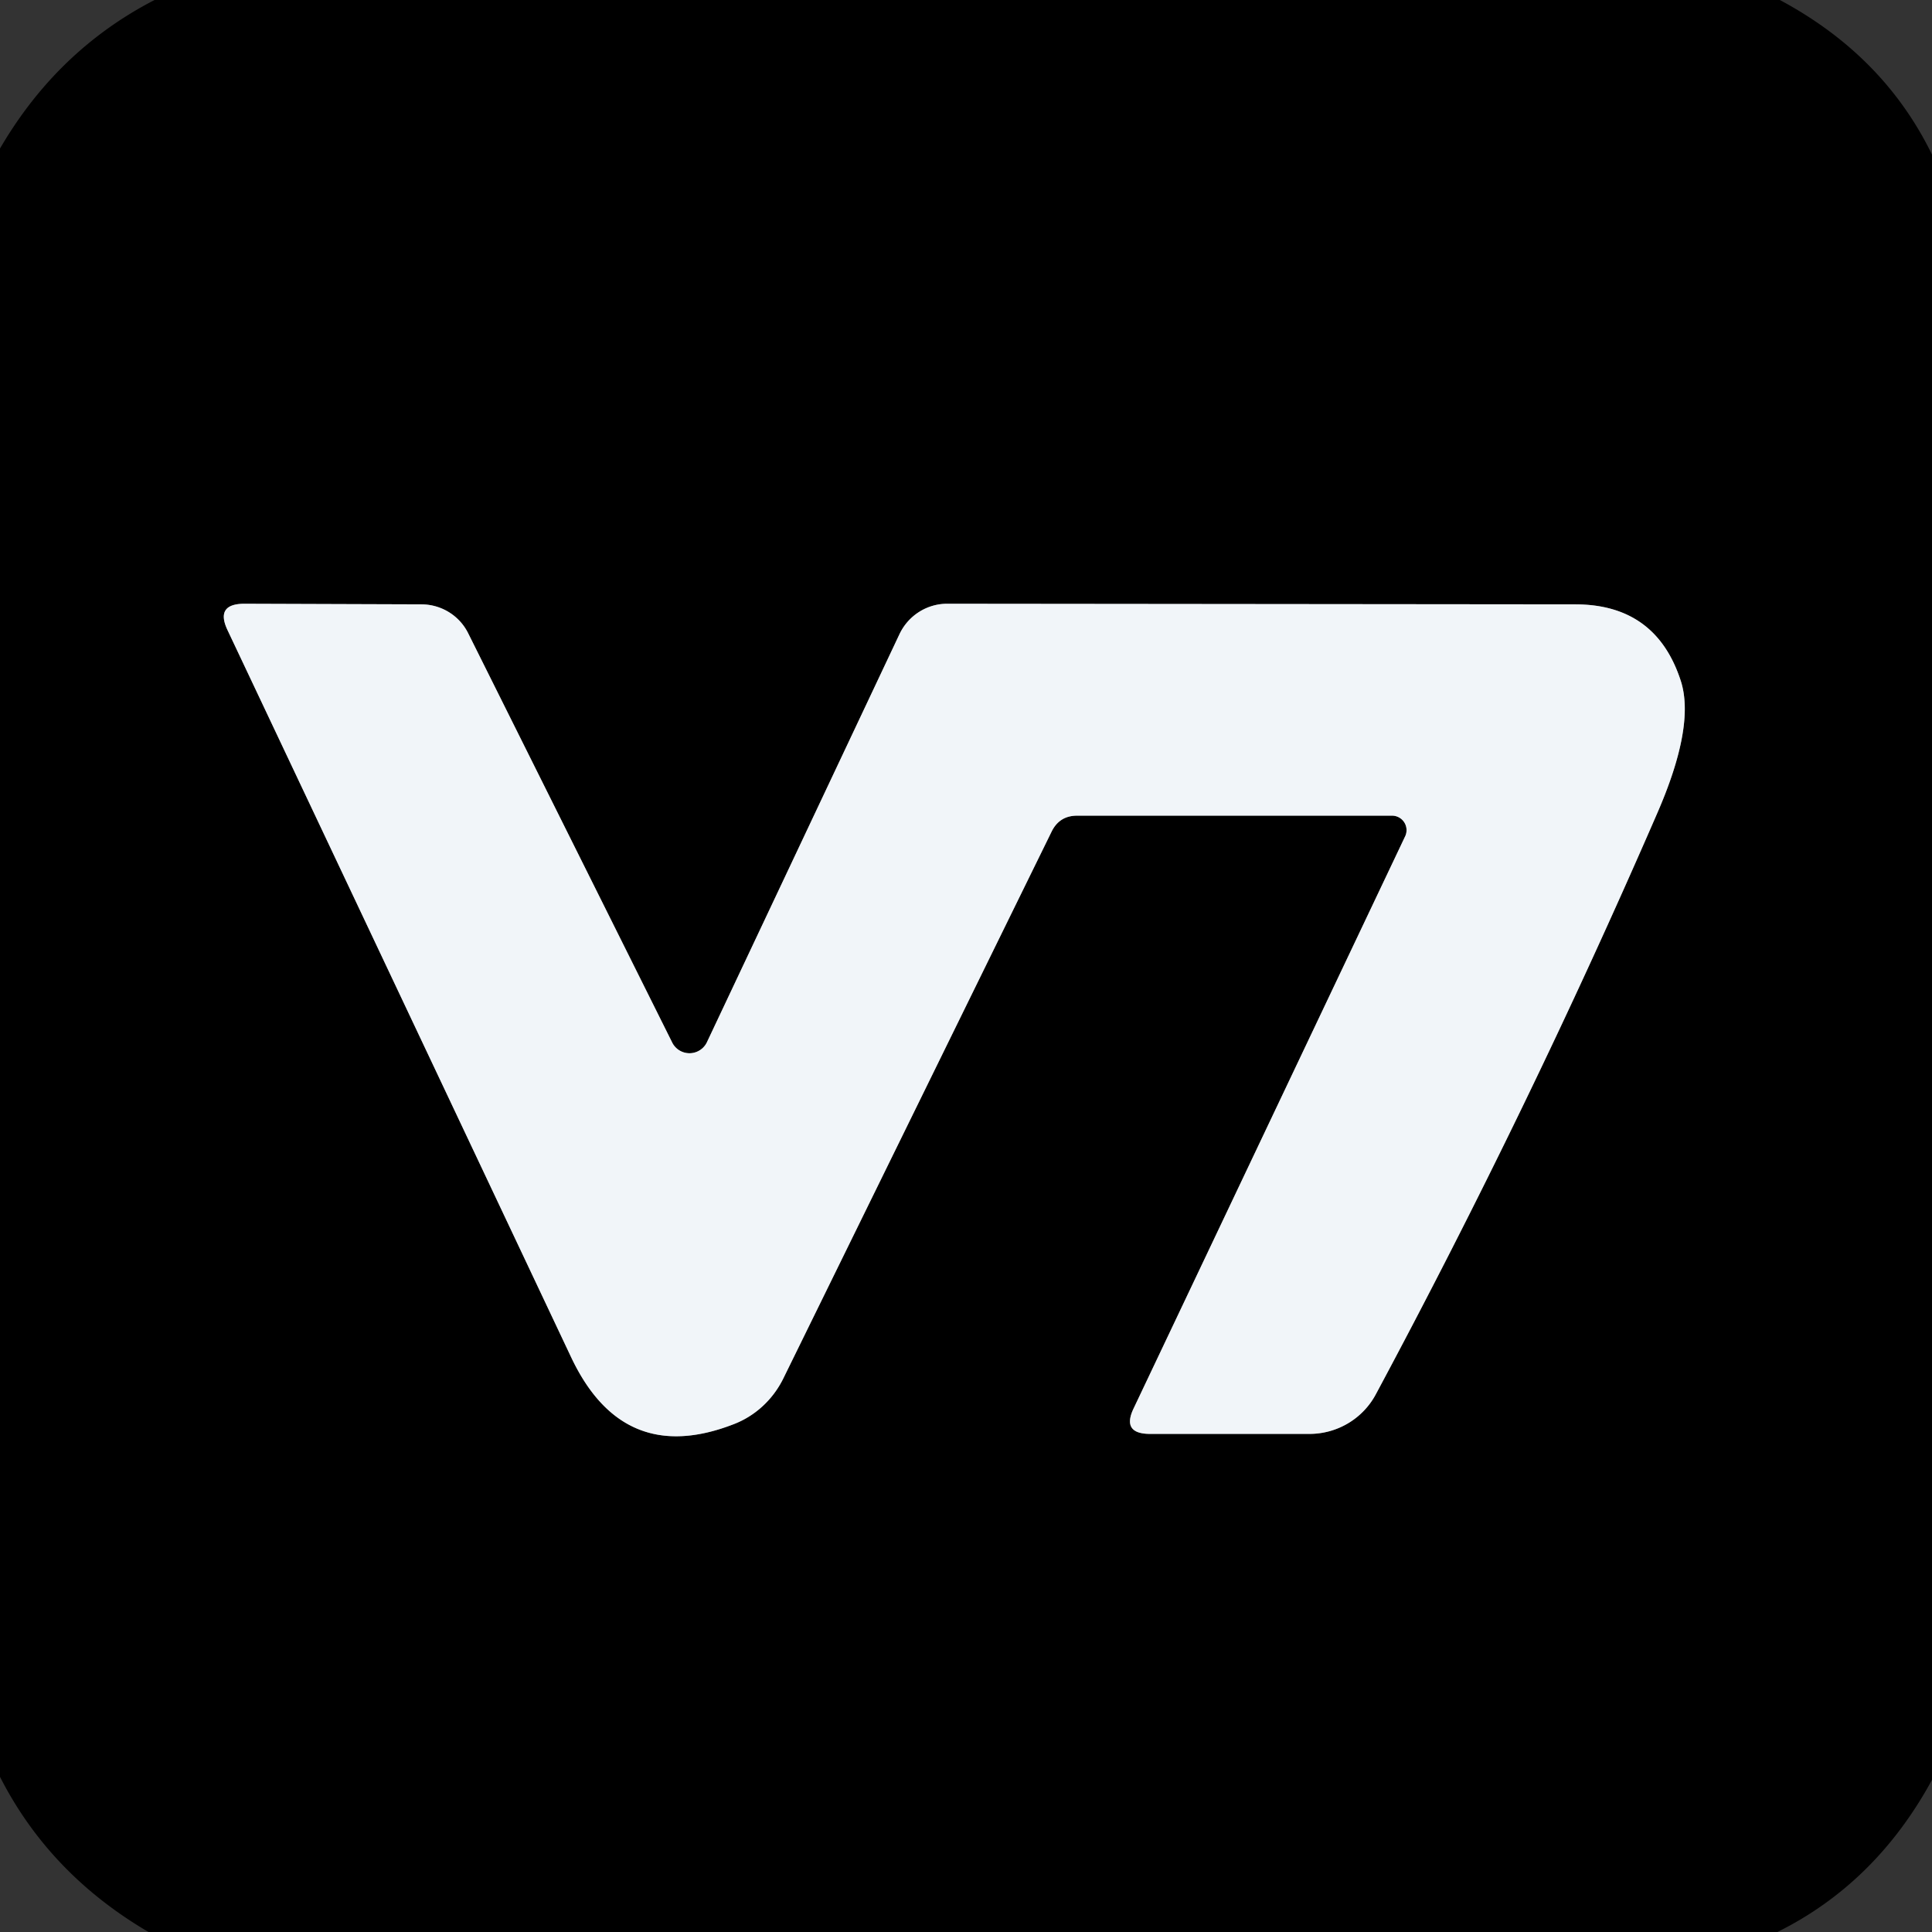
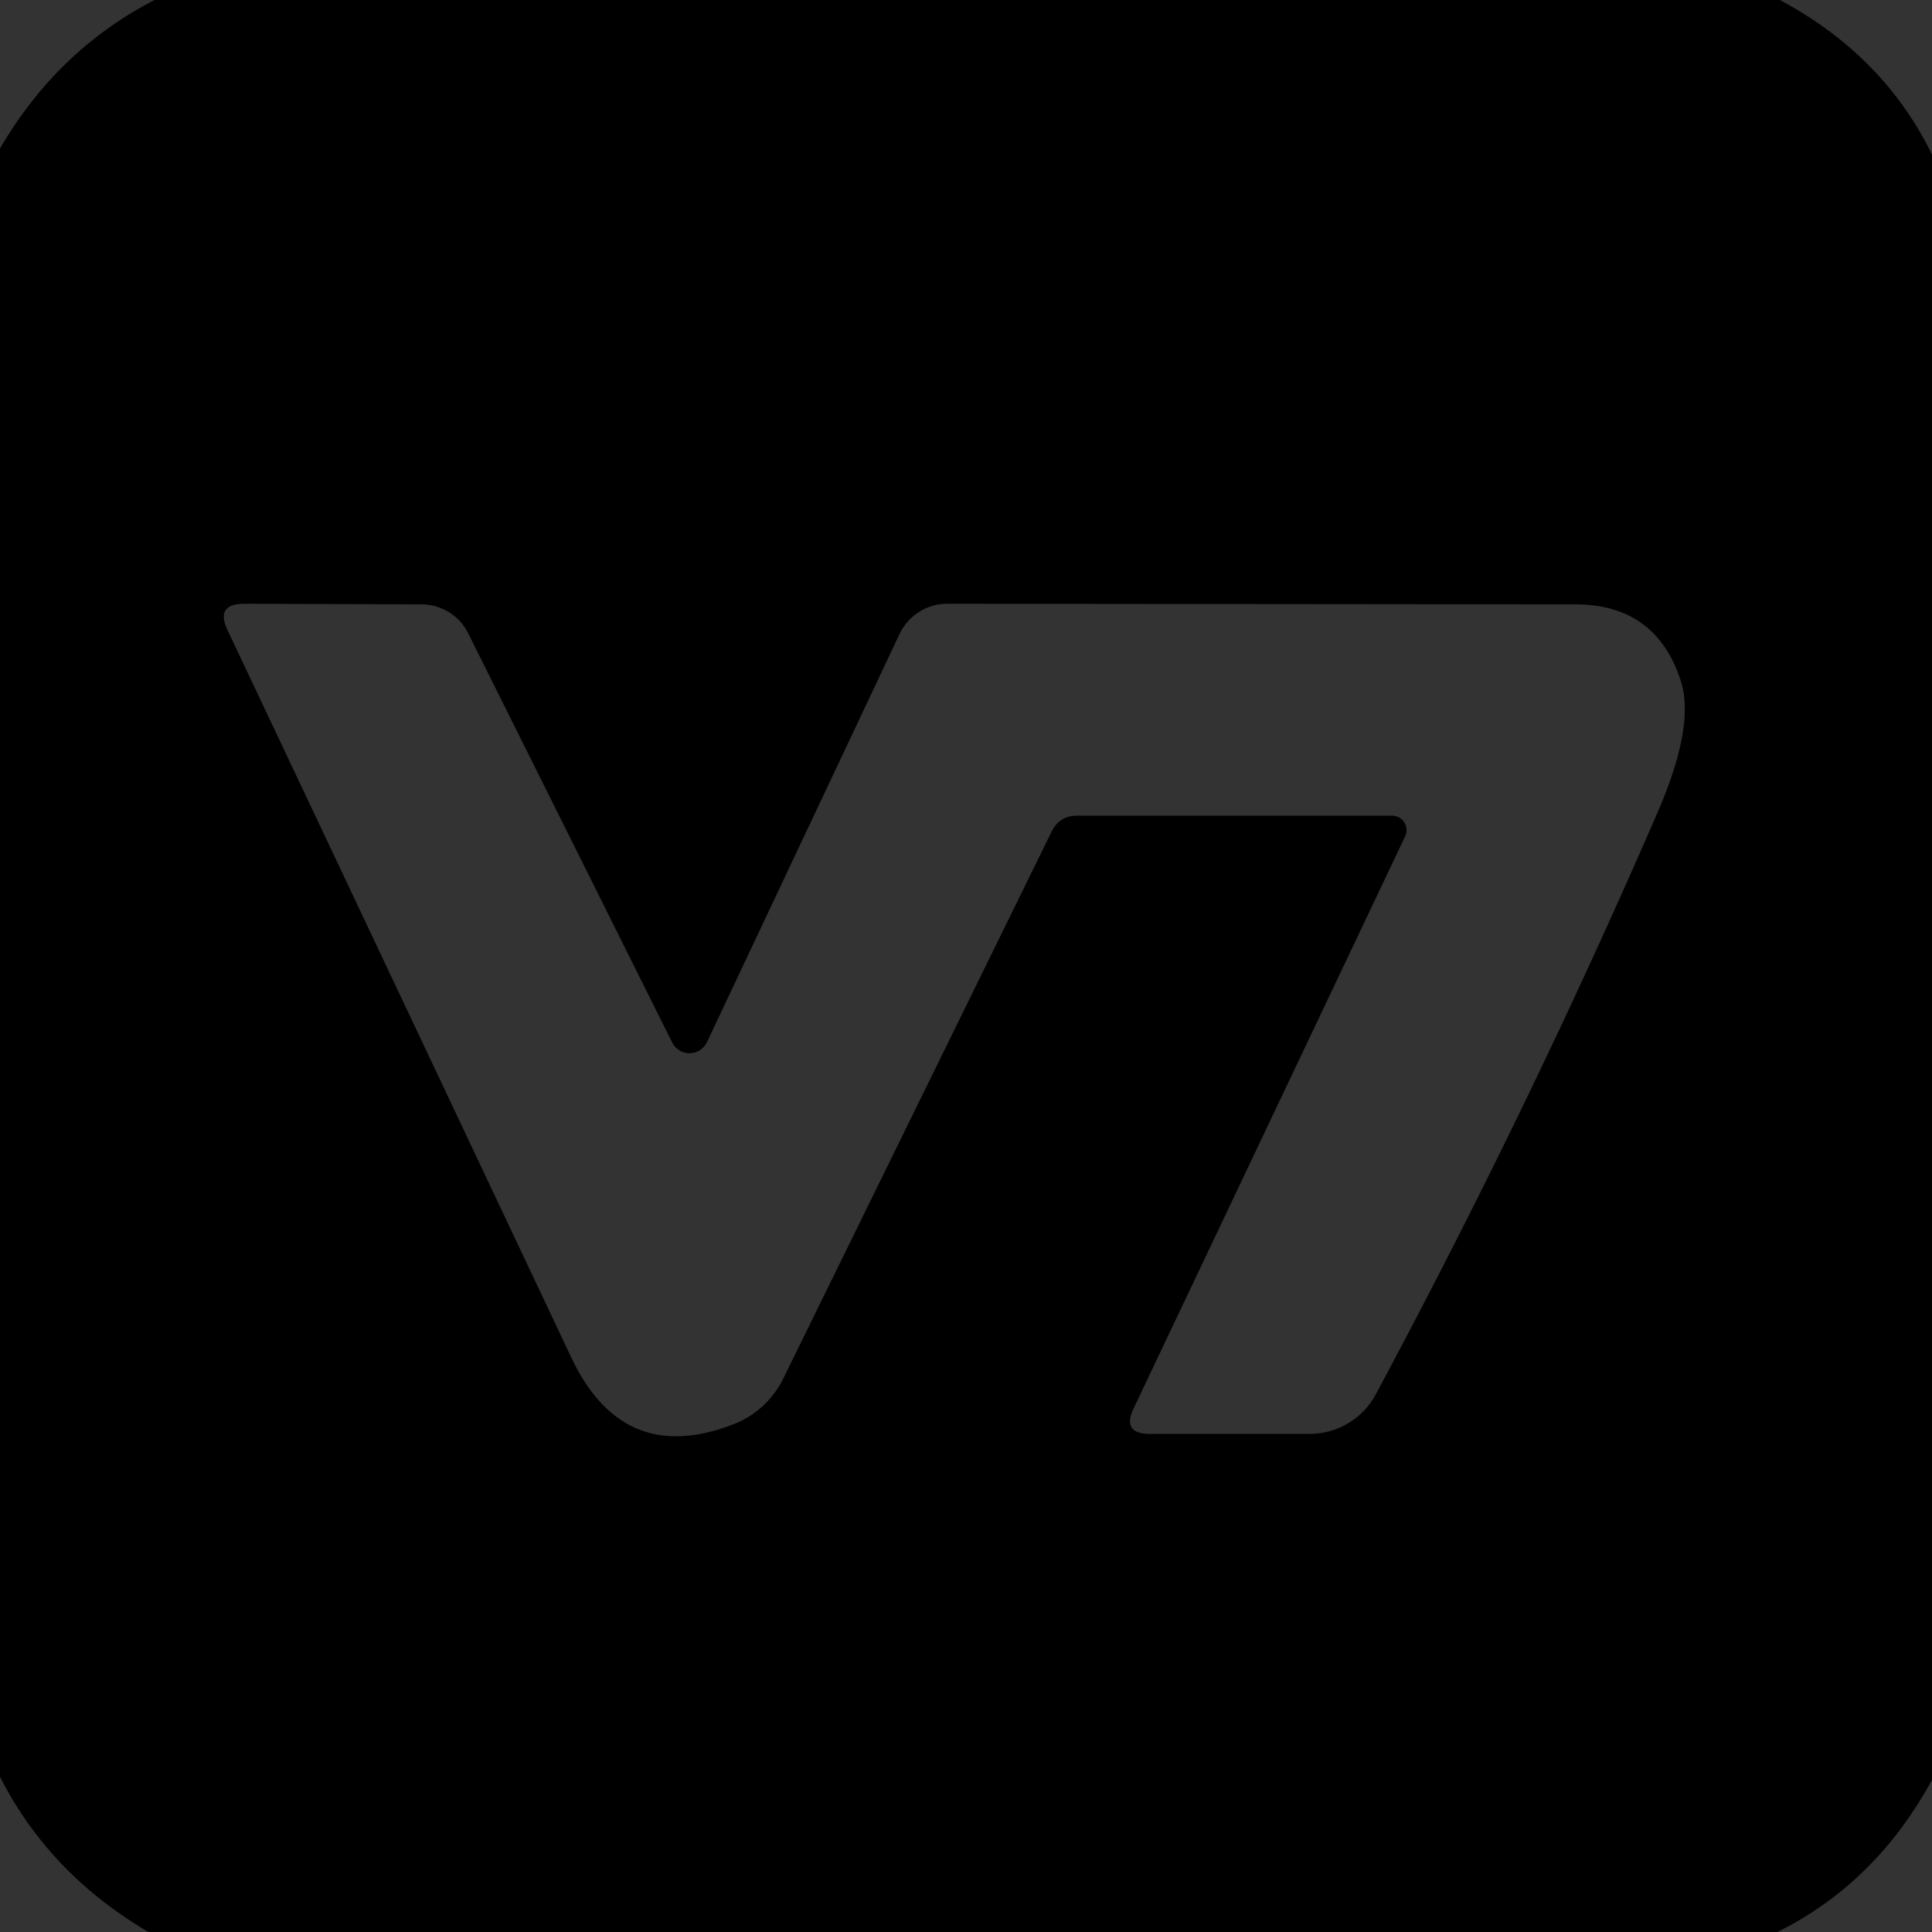
<svg xmlns="http://www.w3.org/2000/svg" version="1.1" viewBox="0.00 0.00 32.00 32.00">
  <rect x="0.00" y="0.00" width="32.00" height="32.00" fill="#333333" stroke="none" />
-   <path stroke="#797b7d" stroke-width="2.00" fill="none" stroke-linecap="butt" vector-effect="non-scaling-stroke" d="   M 11.71 17.26   A 0.32 0.32 0.0 0 1 11.13 17.26   L 7.75 10.48   A 0.87 0.86 -13.5 0 0 6.98 10.01   L 4.05 10.00   Q 3.56 10.00 3.77 10.44   Q 6.56 16.34 9.46 22.48   Q 10.32 24.30 12.15 23.59   A 1.56 1.50 -86.4 0 0 12.97 22.84   L 17.42 13.77   Q 17.55 13.51 17.84 13.51   L 23.05 13.51   A 0.24 0.24 0.0 0 1 23.27 13.86   L 18.78 23.32   Q 18.57 23.75 19.05 23.75   L 21.69 23.75   A 1.25 1.24 13.9 0 0 22.79 23.09   Q 25.32 18.37 27.44 13.49   Q 28.08 12.03 27.84 11.28   Q 27.43 10.01 26.09 10.01   L 15.69 10.00   A 0.88 0.87 -77.1 0 0 14.90 10.50   L 11.71 17.26" />
  <path fill="#000000" d="   M 2.56 0.00   L 29.48 0.00   Q 31.20 0.92 32.00 2.56   L 32.00 29.48   Q 31.07 31.19 29.44 32.00   L 2.46 32.00   Q 0.82 31.04 0.00 29.43   L 0.00 2.46   Q 0.95 0.83 2.56 0.00   Z   M 11.71 17.26   A 0.32 0.32 0.0 0 1 11.13 17.26   L 7.75 10.48   A 0.87 0.86 -13.5 0 0 6.98 10.01   L 4.05 10.00   Q 3.56 10.00 3.77 10.44   Q 6.56 16.34 9.46 22.48   Q 10.32 24.30 12.15 23.59   A 1.56 1.50 -86.4 0 0 12.97 22.84   L 17.42 13.77   Q 17.55 13.51 17.84 13.51   L 23.05 13.51   A 0.24 0.24 0.0 0 1 23.27 13.86   L 18.78 23.32   Q 18.57 23.75 19.05 23.75   L 21.69 23.75   A 1.25 1.24 13.9 0 0 22.79 23.09   Q 25.32 18.37 27.44 13.49   Q 28.08 12.03 27.84 11.28   Q 27.43 10.01 26.09 10.01   L 15.69 10.00   A 0.88 0.87 -77.1 0 0 14.90 10.50   L 11.71 17.26   Z" />
-   <path fill="#f1f5f9" d="   M 11.71 17.26   L 14.90 10.50   A 0.88 0.87 -77.1 0 1 15.69 10.00   L 26.09 10.01   Q 27.43 10.01 27.84 11.28   Q 28.08 12.03 27.44 13.49   Q 25.32 18.37 22.79 23.09   A 1.25 1.24 13.9 0 1 21.69 23.75   L 19.05 23.75   Q 18.57 23.75 18.78 23.32   L 23.27 13.86   A 0.24 0.24 0.0 0 0 23.05 13.51   L 17.84 13.51   Q 17.55 13.51 17.42 13.77   L 12.97 22.84   A 1.56 1.50 -86.4 0 1 12.15 23.59   Q 10.32 24.30 9.46 22.48   Q 6.56 16.34 3.77 10.44   Q 3.56 10.00 4.05 10.00   L 6.98 10.01   A 0.87 0.86 -13.5 0 1 7.75 10.48   L 11.13 17.26   A 0.32 0.32 0.0 0 0 11.71 17.26   Z" />
</svg>